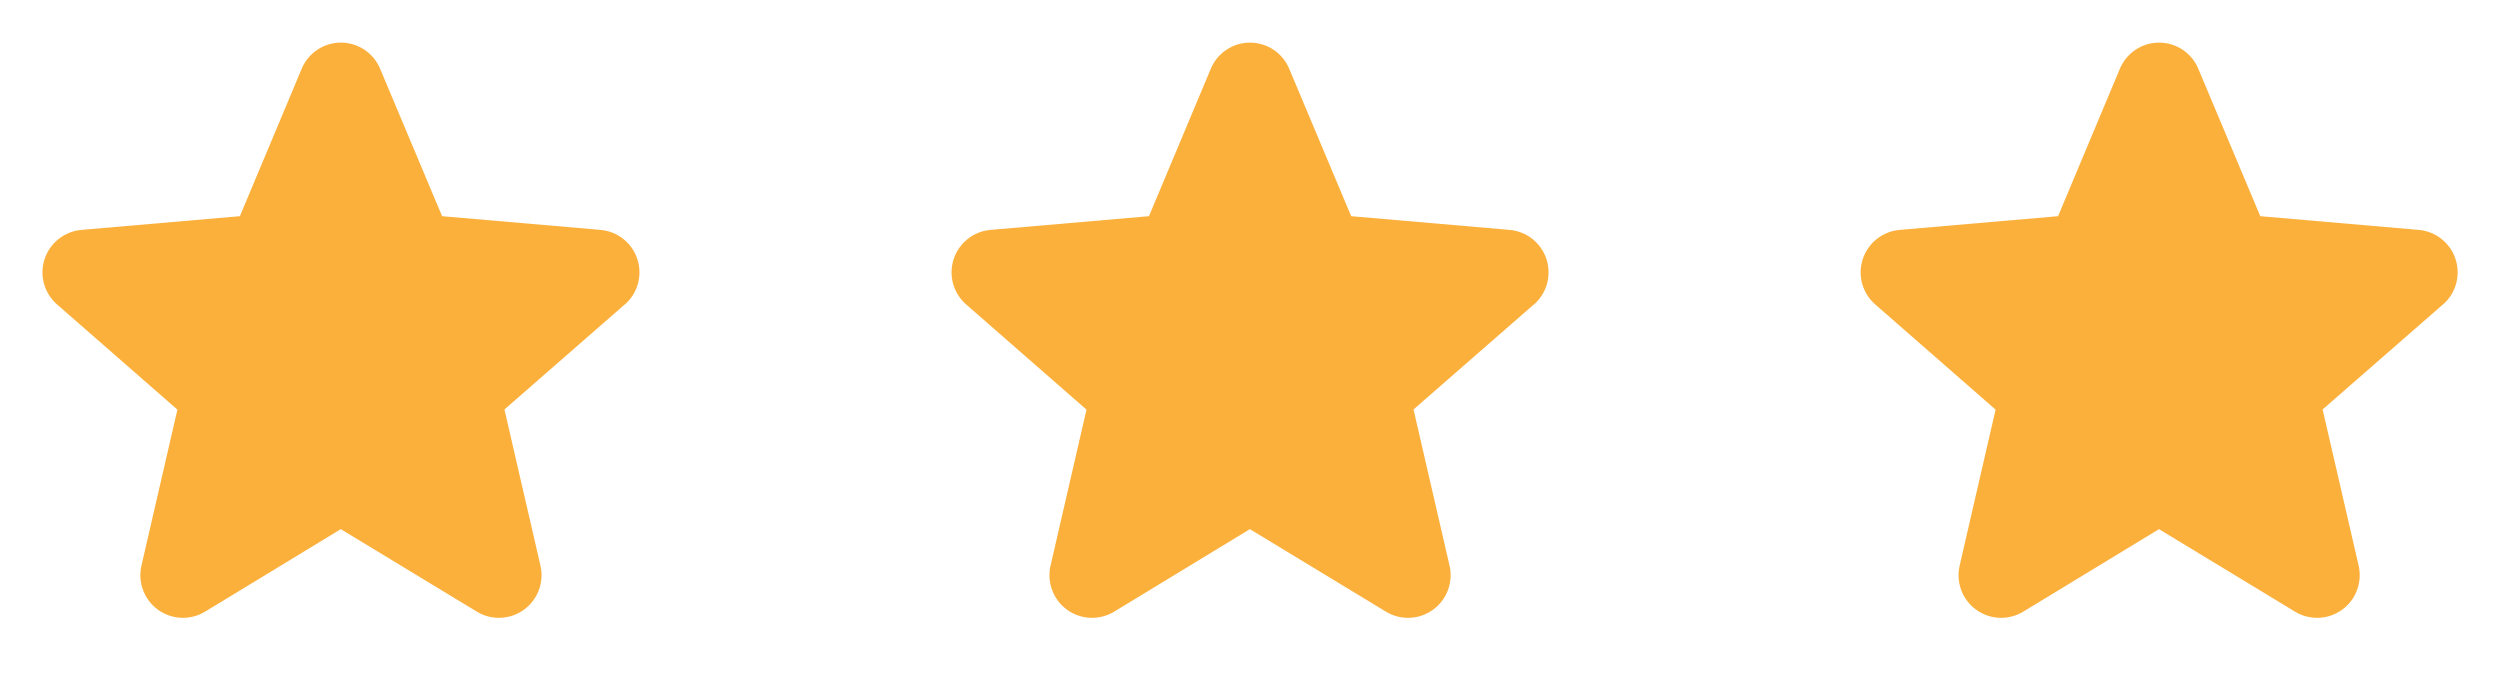
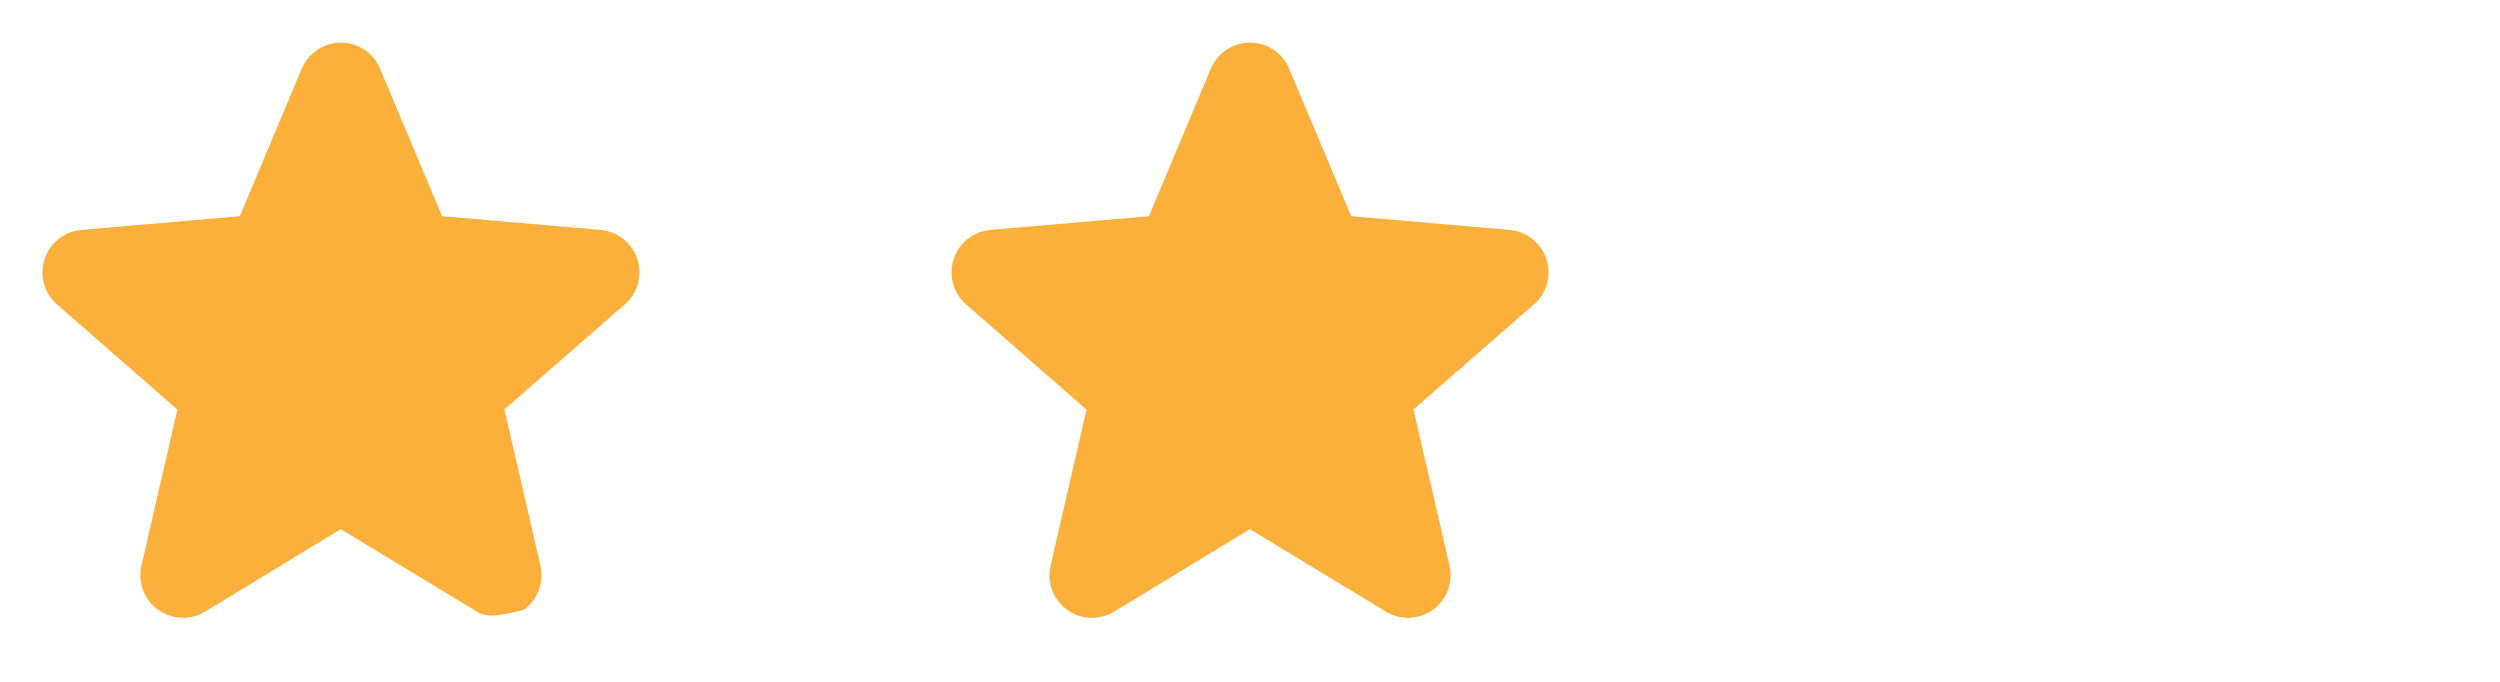
<svg xmlns="http://www.w3.org/2000/svg" width="88" height="24" viewBox="0 0 88 24" fill="none">
-   <path d="M21.984 10.723L17.756 14.413L19.023 19.907C19.09 20.194 19.07 20.495 18.968 20.771C18.865 21.047 18.683 21.287 18.444 21.461C18.206 21.634 17.921 21.734 17.627 21.746C17.332 21.759 17.04 21.685 16.788 21.532L11.996 18.626L7.215 21.532C6.962 21.685 6.67 21.759 6.376 21.746C6.081 21.734 5.797 21.634 5.558 21.461C5.32 21.287 5.138 21.047 5.035 20.771C4.932 20.495 4.913 20.194 4.98 19.907L6.245 14.419L2.015 10.723C1.792 10.53 1.63 10.275 1.55 9.991C1.471 9.707 1.477 9.405 1.568 9.124C1.66 8.843 1.832 8.595 2.063 8.412C2.295 8.228 2.575 8.117 2.87 8.092L8.444 7.61L10.62 2.42C10.733 2.147 10.925 1.915 11.171 1.751C11.416 1.587 11.705 1.5 12 1.5C12.295 1.5 12.583 1.587 12.829 1.751C13.075 1.915 13.266 2.147 13.38 2.42L15.562 7.61L21.135 8.092C21.429 8.117 21.71 8.228 21.941 8.412C22.173 8.595 22.345 8.843 22.436 9.124C22.527 9.405 22.533 9.707 22.454 9.991C22.374 10.275 22.213 10.53 21.989 10.723H21.984Z" fill="#FBB03B" />
+   <path d="M21.984 10.723L17.756 14.413L19.023 19.907C19.09 20.194 19.07 20.495 18.968 20.771C18.865 21.047 18.683 21.287 18.444 21.461C17.332 21.759 17.04 21.685 16.788 21.532L11.996 18.626L7.215 21.532C6.962 21.685 6.67 21.759 6.376 21.746C6.081 21.734 5.797 21.634 5.558 21.461C5.32 21.287 5.138 21.047 5.035 20.771C4.932 20.495 4.913 20.194 4.98 19.907L6.245 14.419L2.015 10.723C1.792 10.53 1.63 10.275 1.55 9.991C1.471 9.707 1.477 9.405 1.568 9.124C1.66 8.843 1.832 8.595 2.063 8.412C2.295 8.228 2.575 8.117 2.87 8.092L8.444 7.61L10.62 2.42C10.733 2.147 10.925 1.915 11.171 1.751C11.416 1.587 11.705 1.5 12 1.5C12.295 1.5 12.583 1.587 12.829 1.751C13.075 1.915 13.266 2.147 13.38 2.42L15.562 7.61L21.135 8.092C21.429 8.117 21.71 8.228 21.941 8.412C22.173 8.595 22.345 8.843 22.436 9.124C22.527 9.405 22.533 9.707 22.454 9.991C22.374 10.275 22.213 10.53 21.989 10.723H21.984Z" fill="#FBB03B" />
  <path d="M53.984 10.723L49.756 14.413L51.023 19.907C51.09 20.194 51.071 20.495 50.968 20.771C50.865 21.047 50.683 21.287 50.444 21.461C50.206 21.634 49.921 21.734 49.627 21.746C49.332 21.759 49.04 21.685 48.788 21.532L43.996 18.626L39.215 21.532C38.962 21.685 38.67 21.759 38.376 21.746C38.081 21.734 37.797 21.634 37.558 21.461C37.32 21.287 37.138 21.047 37.035 20.771C36.932 20.495 36.913 20.194 36.98 19.907L38.245 14.419L34.016 10.723C33.792 10.53 33.63 10.275 33.55 9.991C33.471 9.707 33.477 9.405 33.568 9.124C33.66 8.843 33.832 8.595 34.063 8.412C34.295 8.228 34.575 8.117 34.87 8.092L40.444 7.61L42.62 2.42C42.733 2.147 42.925 1.915 43.171 1.751C43.416 1.587 43.705 1.5 44 1.5C44.295 1.5 44.583 1.587 44.829 1.751C45.075 1.915 45.266 2.147 45.38 2.42L47.562 7.61L53.135 8.092C53.429 8.117 53.71 8.228 53.941 8.412C54.173 8.595 54.345 8.843 54.436 9.124C54.527 9.405 54.533 9.707 54.454 9.991C54.374 10.275 54.213 10.53 53.989 10.723H53.984Z" fill="#FBB03B" />
-   <path d="M85.984 10.723L81.756 14.413L83.023 19.907C83.09 20.194 83.07 20.495 82.968 20.771C82.865 21.047 82.683 21.287 82.444 21.461C82.206 21.634 81.921 21.734 81.627 21.746C81.332 21.759 81.04 21.685 80.788 21.532L75.996 18.626L71.215 21.532C70.962 21.685 70.67 21.759 70.376 21.746C70.081 21.734 69.797 21.634 69.558 21.461C69.32 21.287 69.138 21.047 69.035 20.771C68.932 20.495 68.913 20.194 68.98 19.907L70.245 14.419L66.016 10.723C65.792 10.53 65.63 10.275 65.55 9.991C65.471 9.707 65.477 9.405 65.568 9.124C65.66 8.843 65.832 8.595 66.063 8.412C66.295 8.228 66.575 8.117 66.87 8.092L72.444 7.61L74.62 2.42C74.734 2.147 74.925 1.915 75.171 1.751C75.416 1.587 75.705 1.5 76 1.5C76.295 1.5 76.583 1.587 76.829 1.751C77.075 1.915 77.266 2.147 77.38 2.42L79.562 7.61L85.135 8.092C85.429 8.117 85.71 8.228 85.941 8.412C86.173 8.595 86.345 8.843 86.436 9.124C86.527 9.405 86.533 9.707 86.454 9.991C86.374 10.275 86.213 10.53 85.989 10.723H85.984Z" fill="#FBB03B" />
</svg>